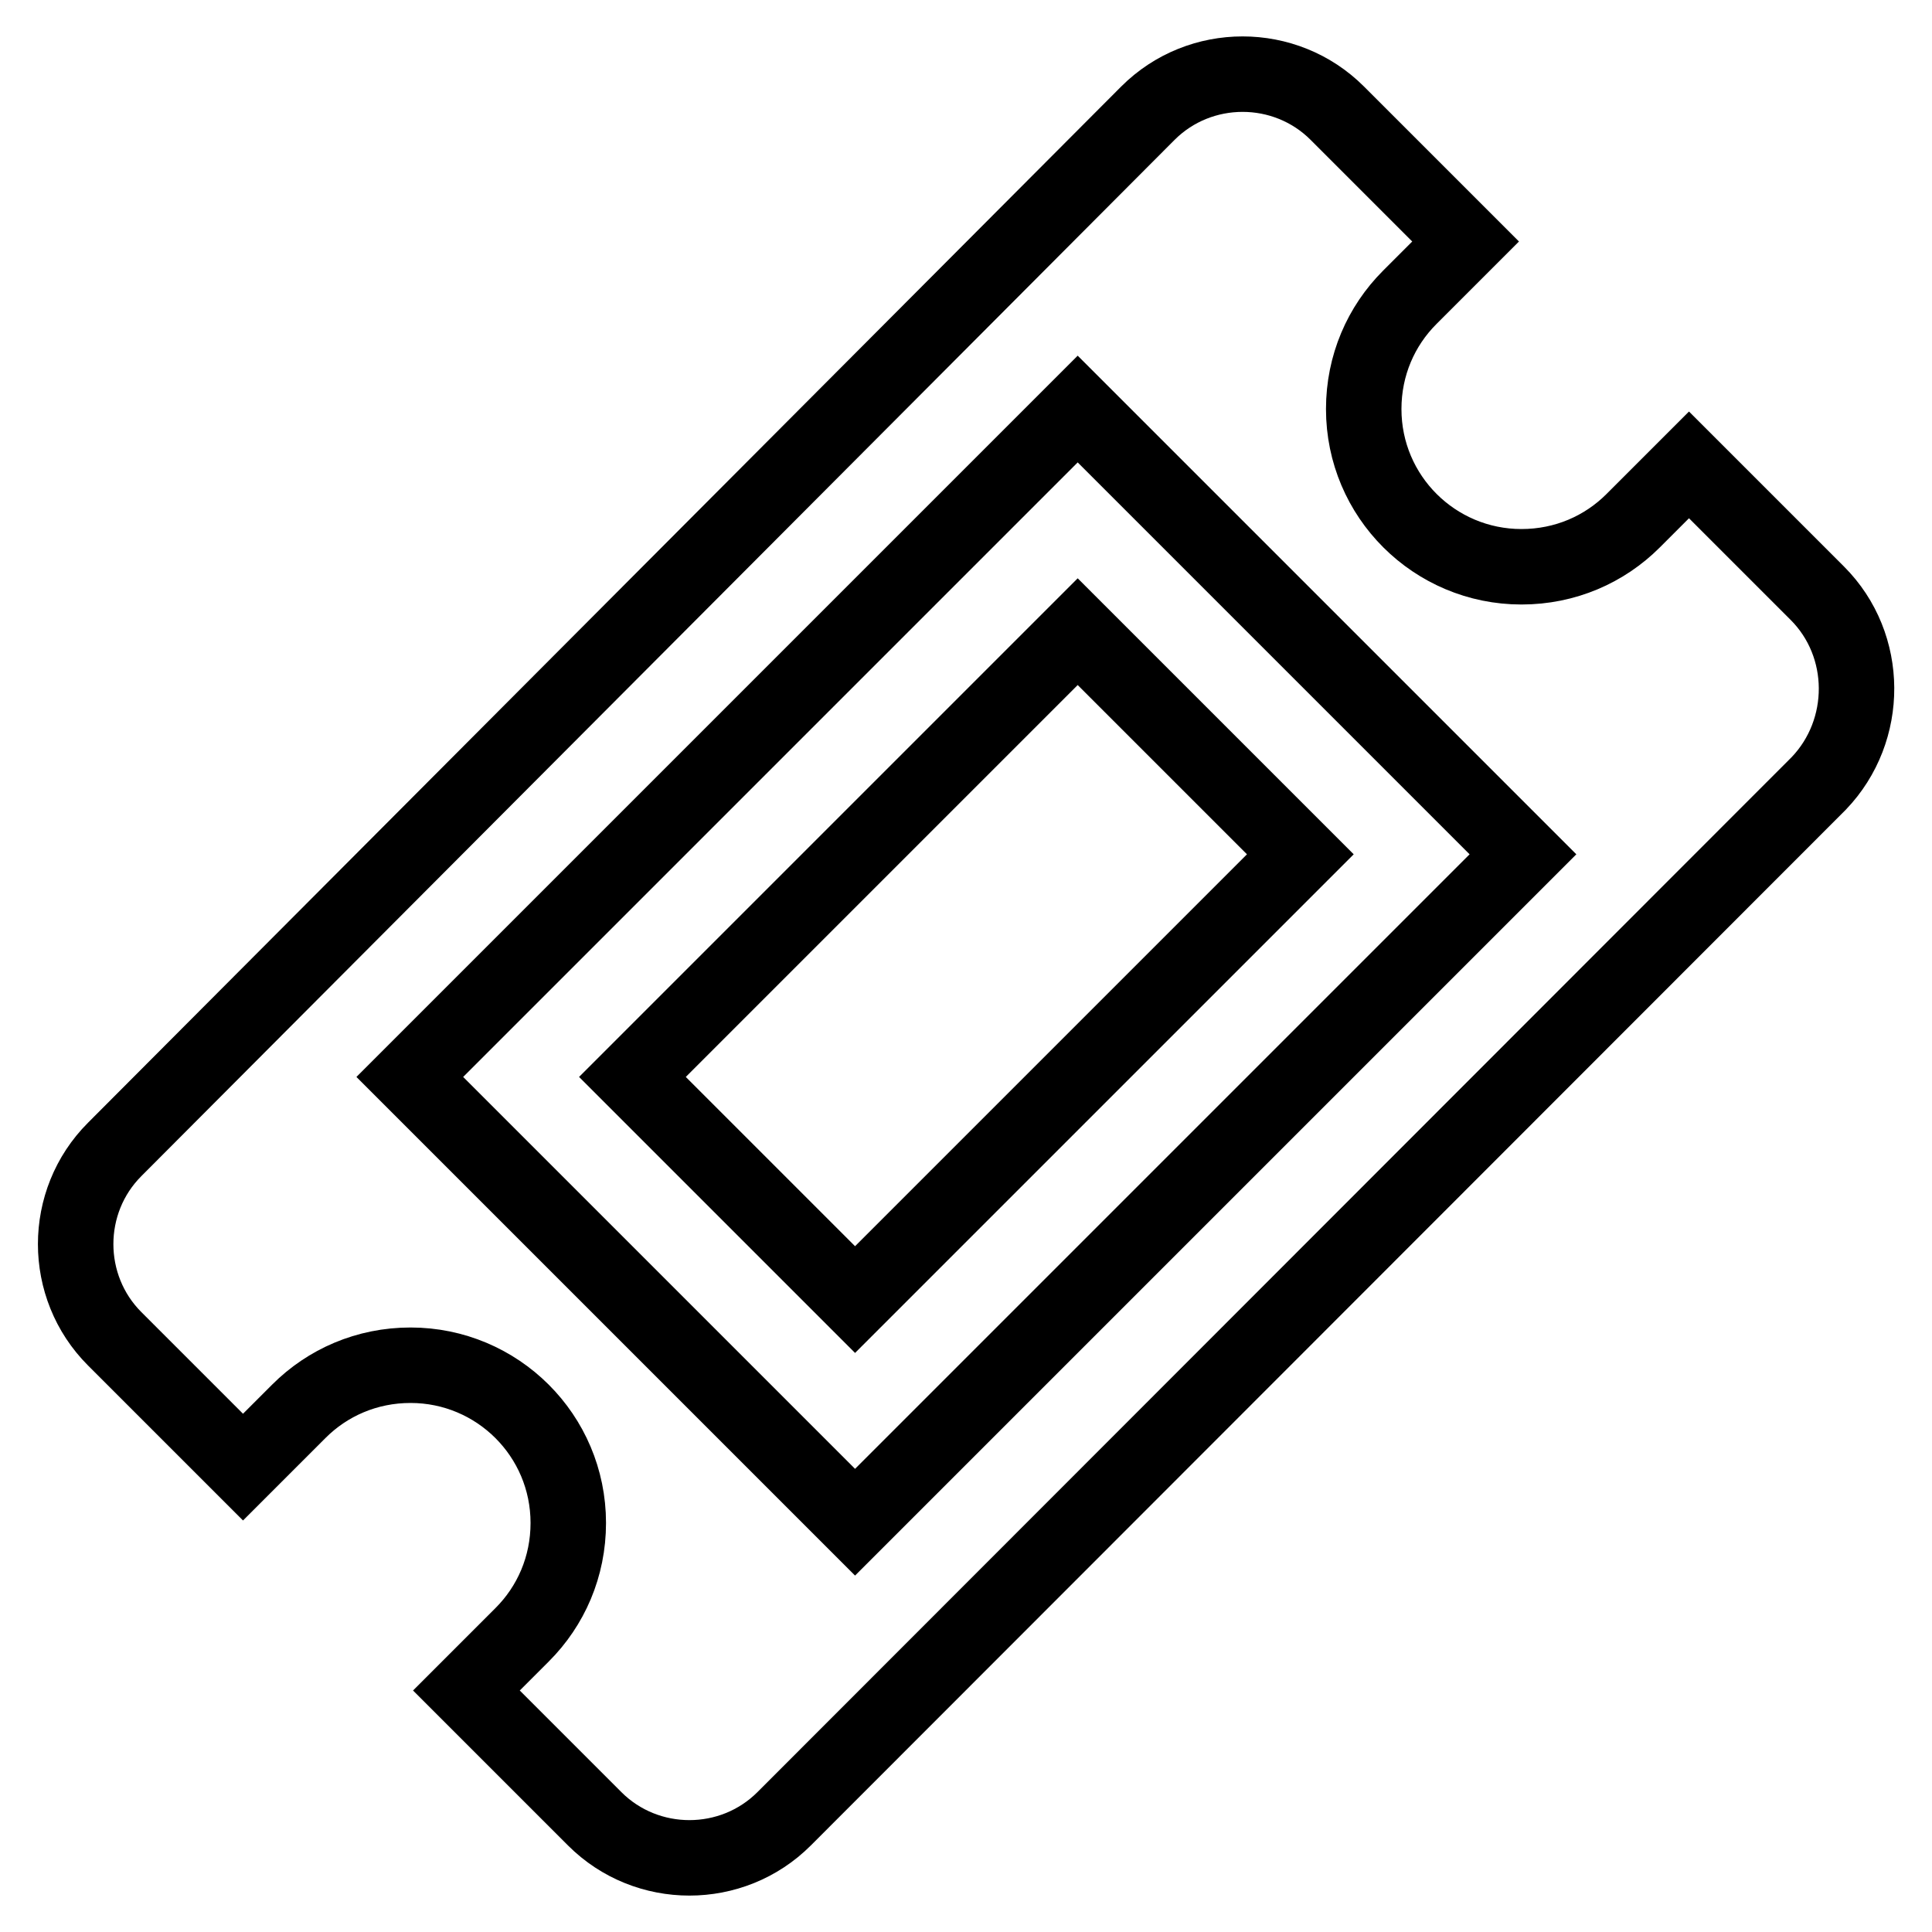
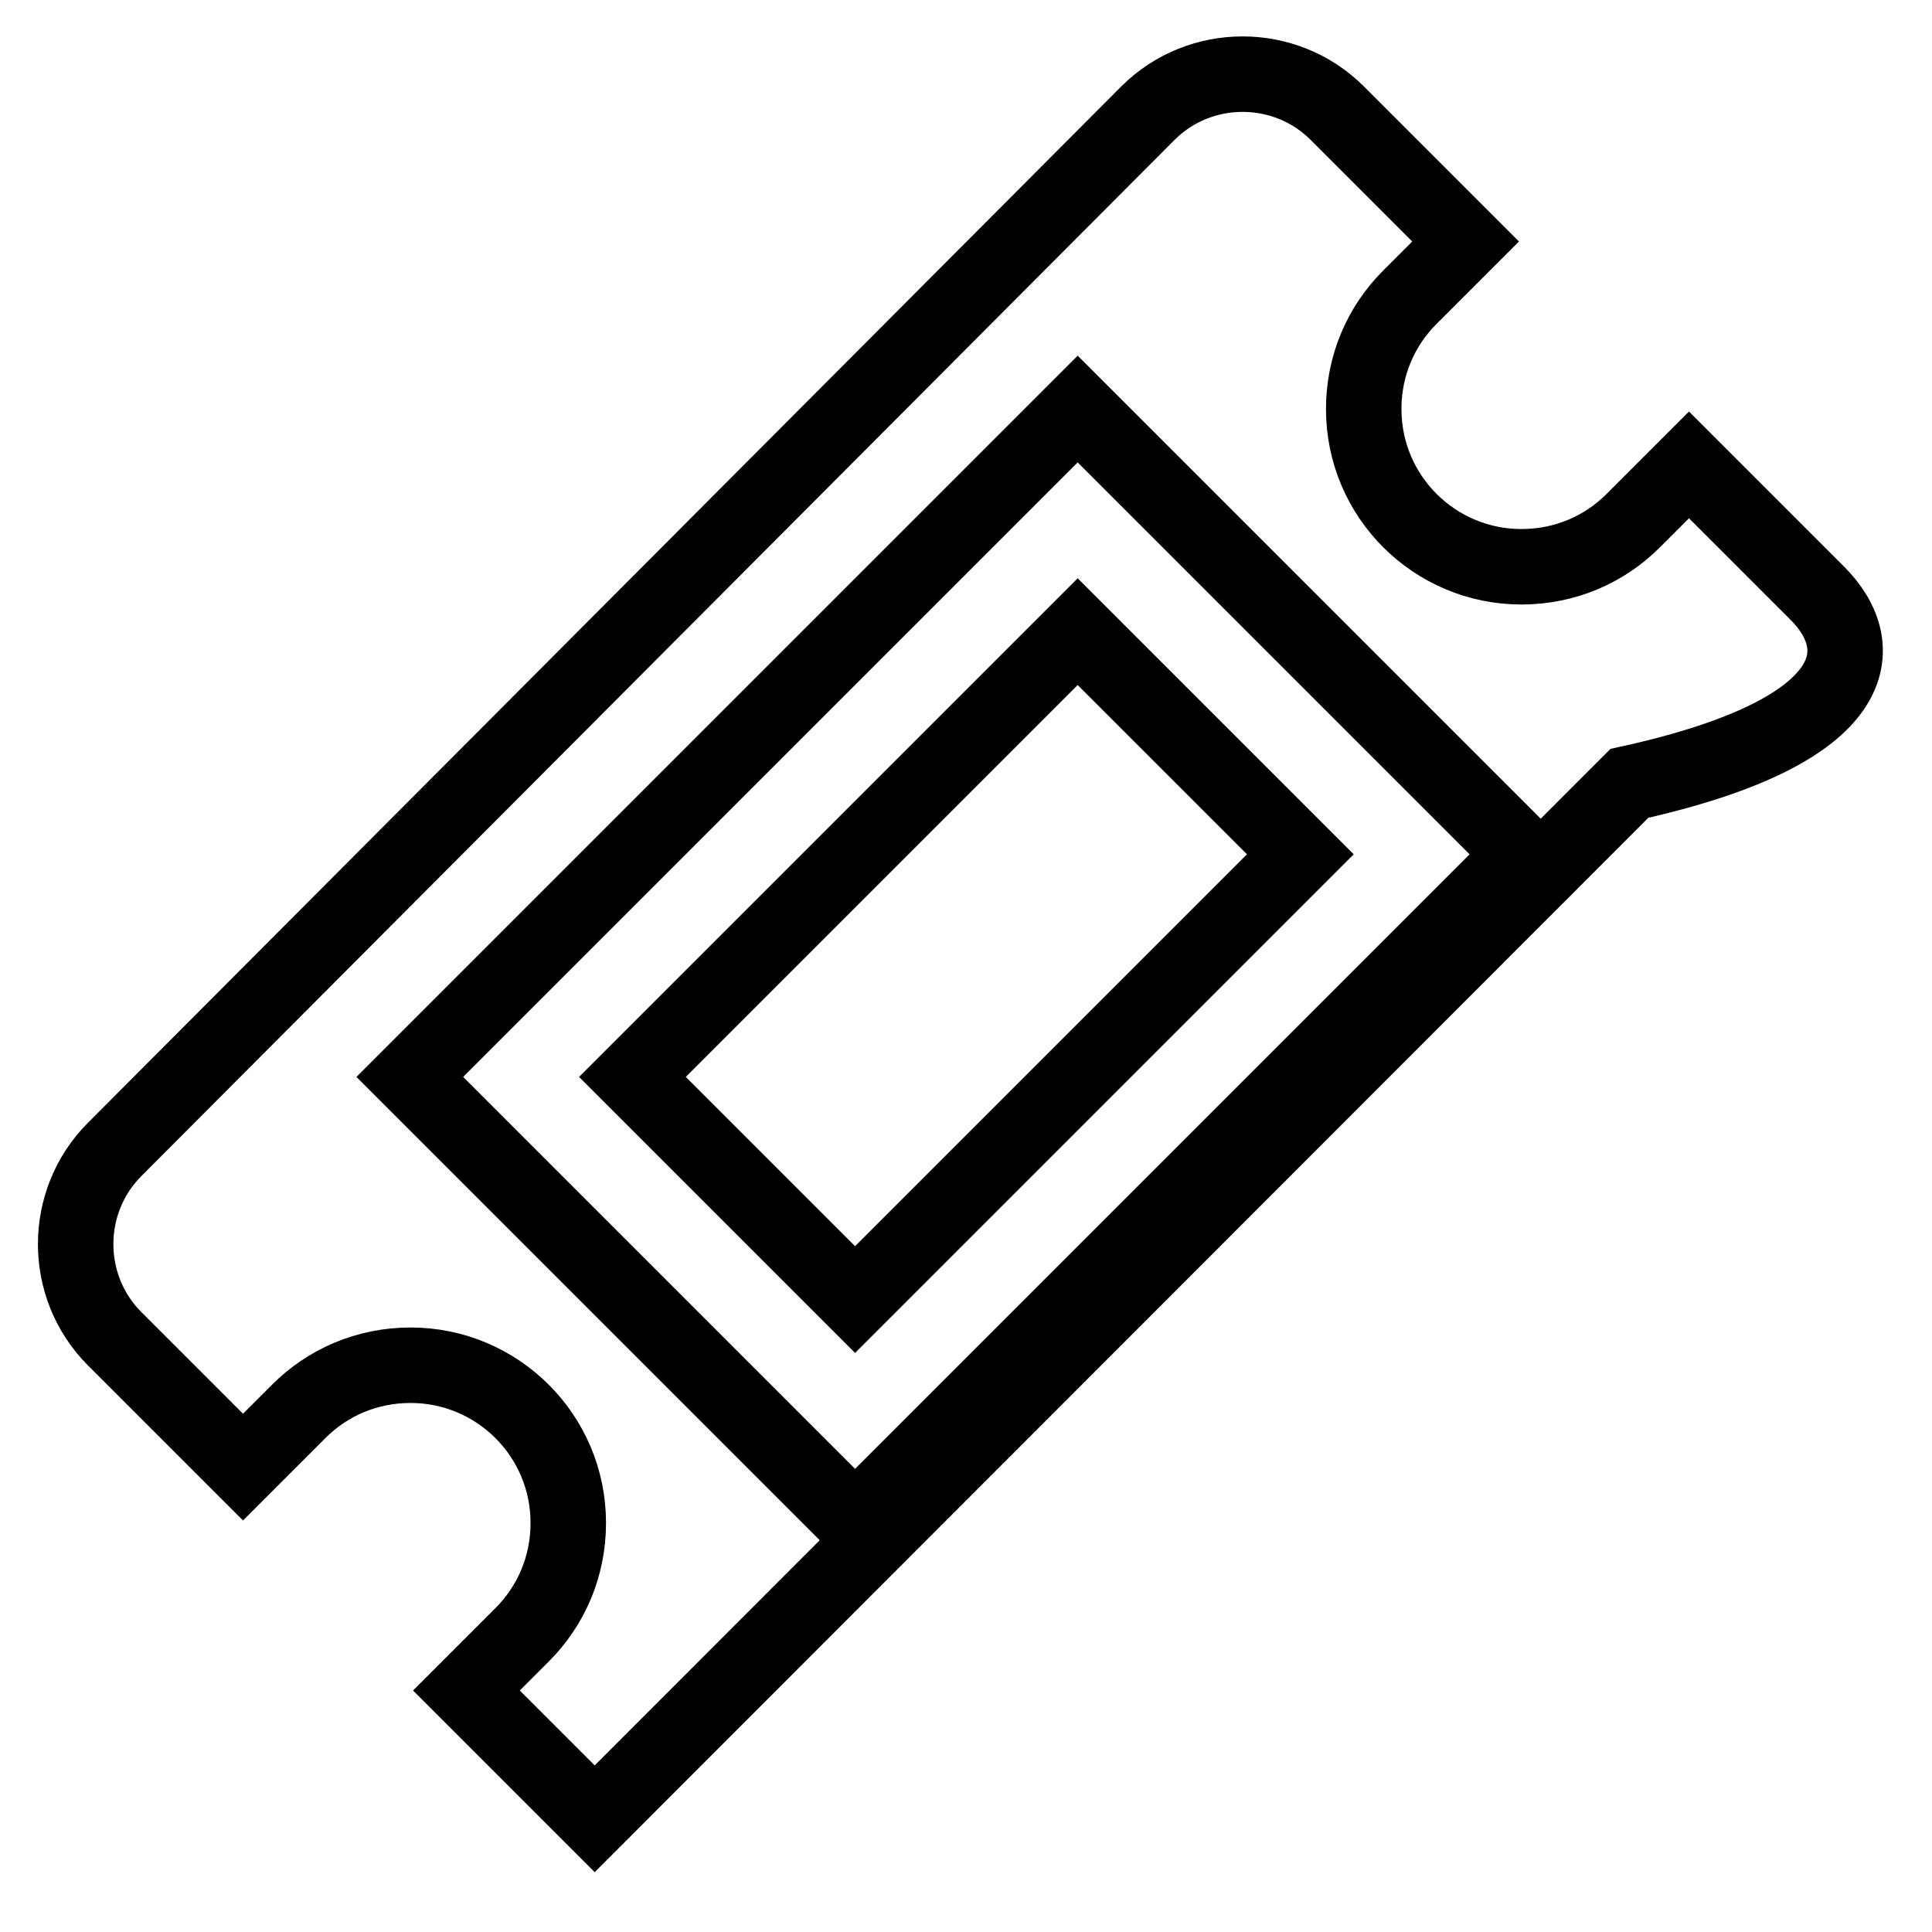
<svg xmlns="http://www.w3.org/2000/svg" version="1.1" x="0px" y="0px" viewBox="0 0 256 256" enable-background="new 0 0 256 256" xml:space="preserve">
  <g>
    <g>
-       <path stroke-width="10" fill-opacity="0" stroke="#000000" d="M142.8,83.7l29.5,29.5l-59,59l-29.5-29.5L142.8,83.7z M240.8,78.6l-17-17l-7.4,7.4c-3.8,3.8-9,6.1-14.8,6.1c-11.5,0-20.9-9.3-20.9-20.9c0-5.8,2.3-11,6.1-14.8l7.4-7.4l-17-17c-6.9-6.9-18.2-6.9-25.1,0L15.2,152.3c-6.9,6.9-6.9,18.2,0,25.1l17,17l7.4-7.4c3.8-3.8,9-6.1,14.8-6.1c11.5,0,20.9,9.3,20.9,20.9c0,5.8-2.3,11-6.1,14.8l-7.4,7.4l17,17c6.9,6.9,18.2,6.9,25.1,0l137.1-137.2C247.7,96.8,247.7,85.5,240.8,78.6L240.8,78.6z M113.3,201.7l-59-59l88.5-88.5l59,59L113.3,201.7L113.3,201.7z" />
+       <path stroke-width="10" fill-opacity="0" stroke="#000000" d="M142.8,83.7l29.5,29.5l-59,59l-29.5-29.5L142.8,83.7z M240.8,78.6l-17-17l-7.4,7.4c-3.8,3.8-9,6.1-14.8,6.1c-11.5,0-20.9-9.3-20.9-20.9c0-5.8,2.3-11,6.1-14.8l7.4-7.4l-17-17c-6.9-6.9-18.2-6.9-25.1,0L15.2,152.3c-6.9,6.9-6.9,18.2,0,25.1l17,17l7.4-7.4c3.8-3.8,9-6.1,14.8-6.1c11.5,0,20.9,9.3,20.9,20.9c0,5.8-2.3,11-6.1,14.8l-7.4,7.4l17,17l137.1-137.2C247.7,96.8,247.7,85.5,240.8,78.6L240.8,78.6z M113.3,201.7l-59-59l88.5-88.5l59,59L113.3,201.7L113.3,201.7z" />
    </g>
  </g>
</svg>